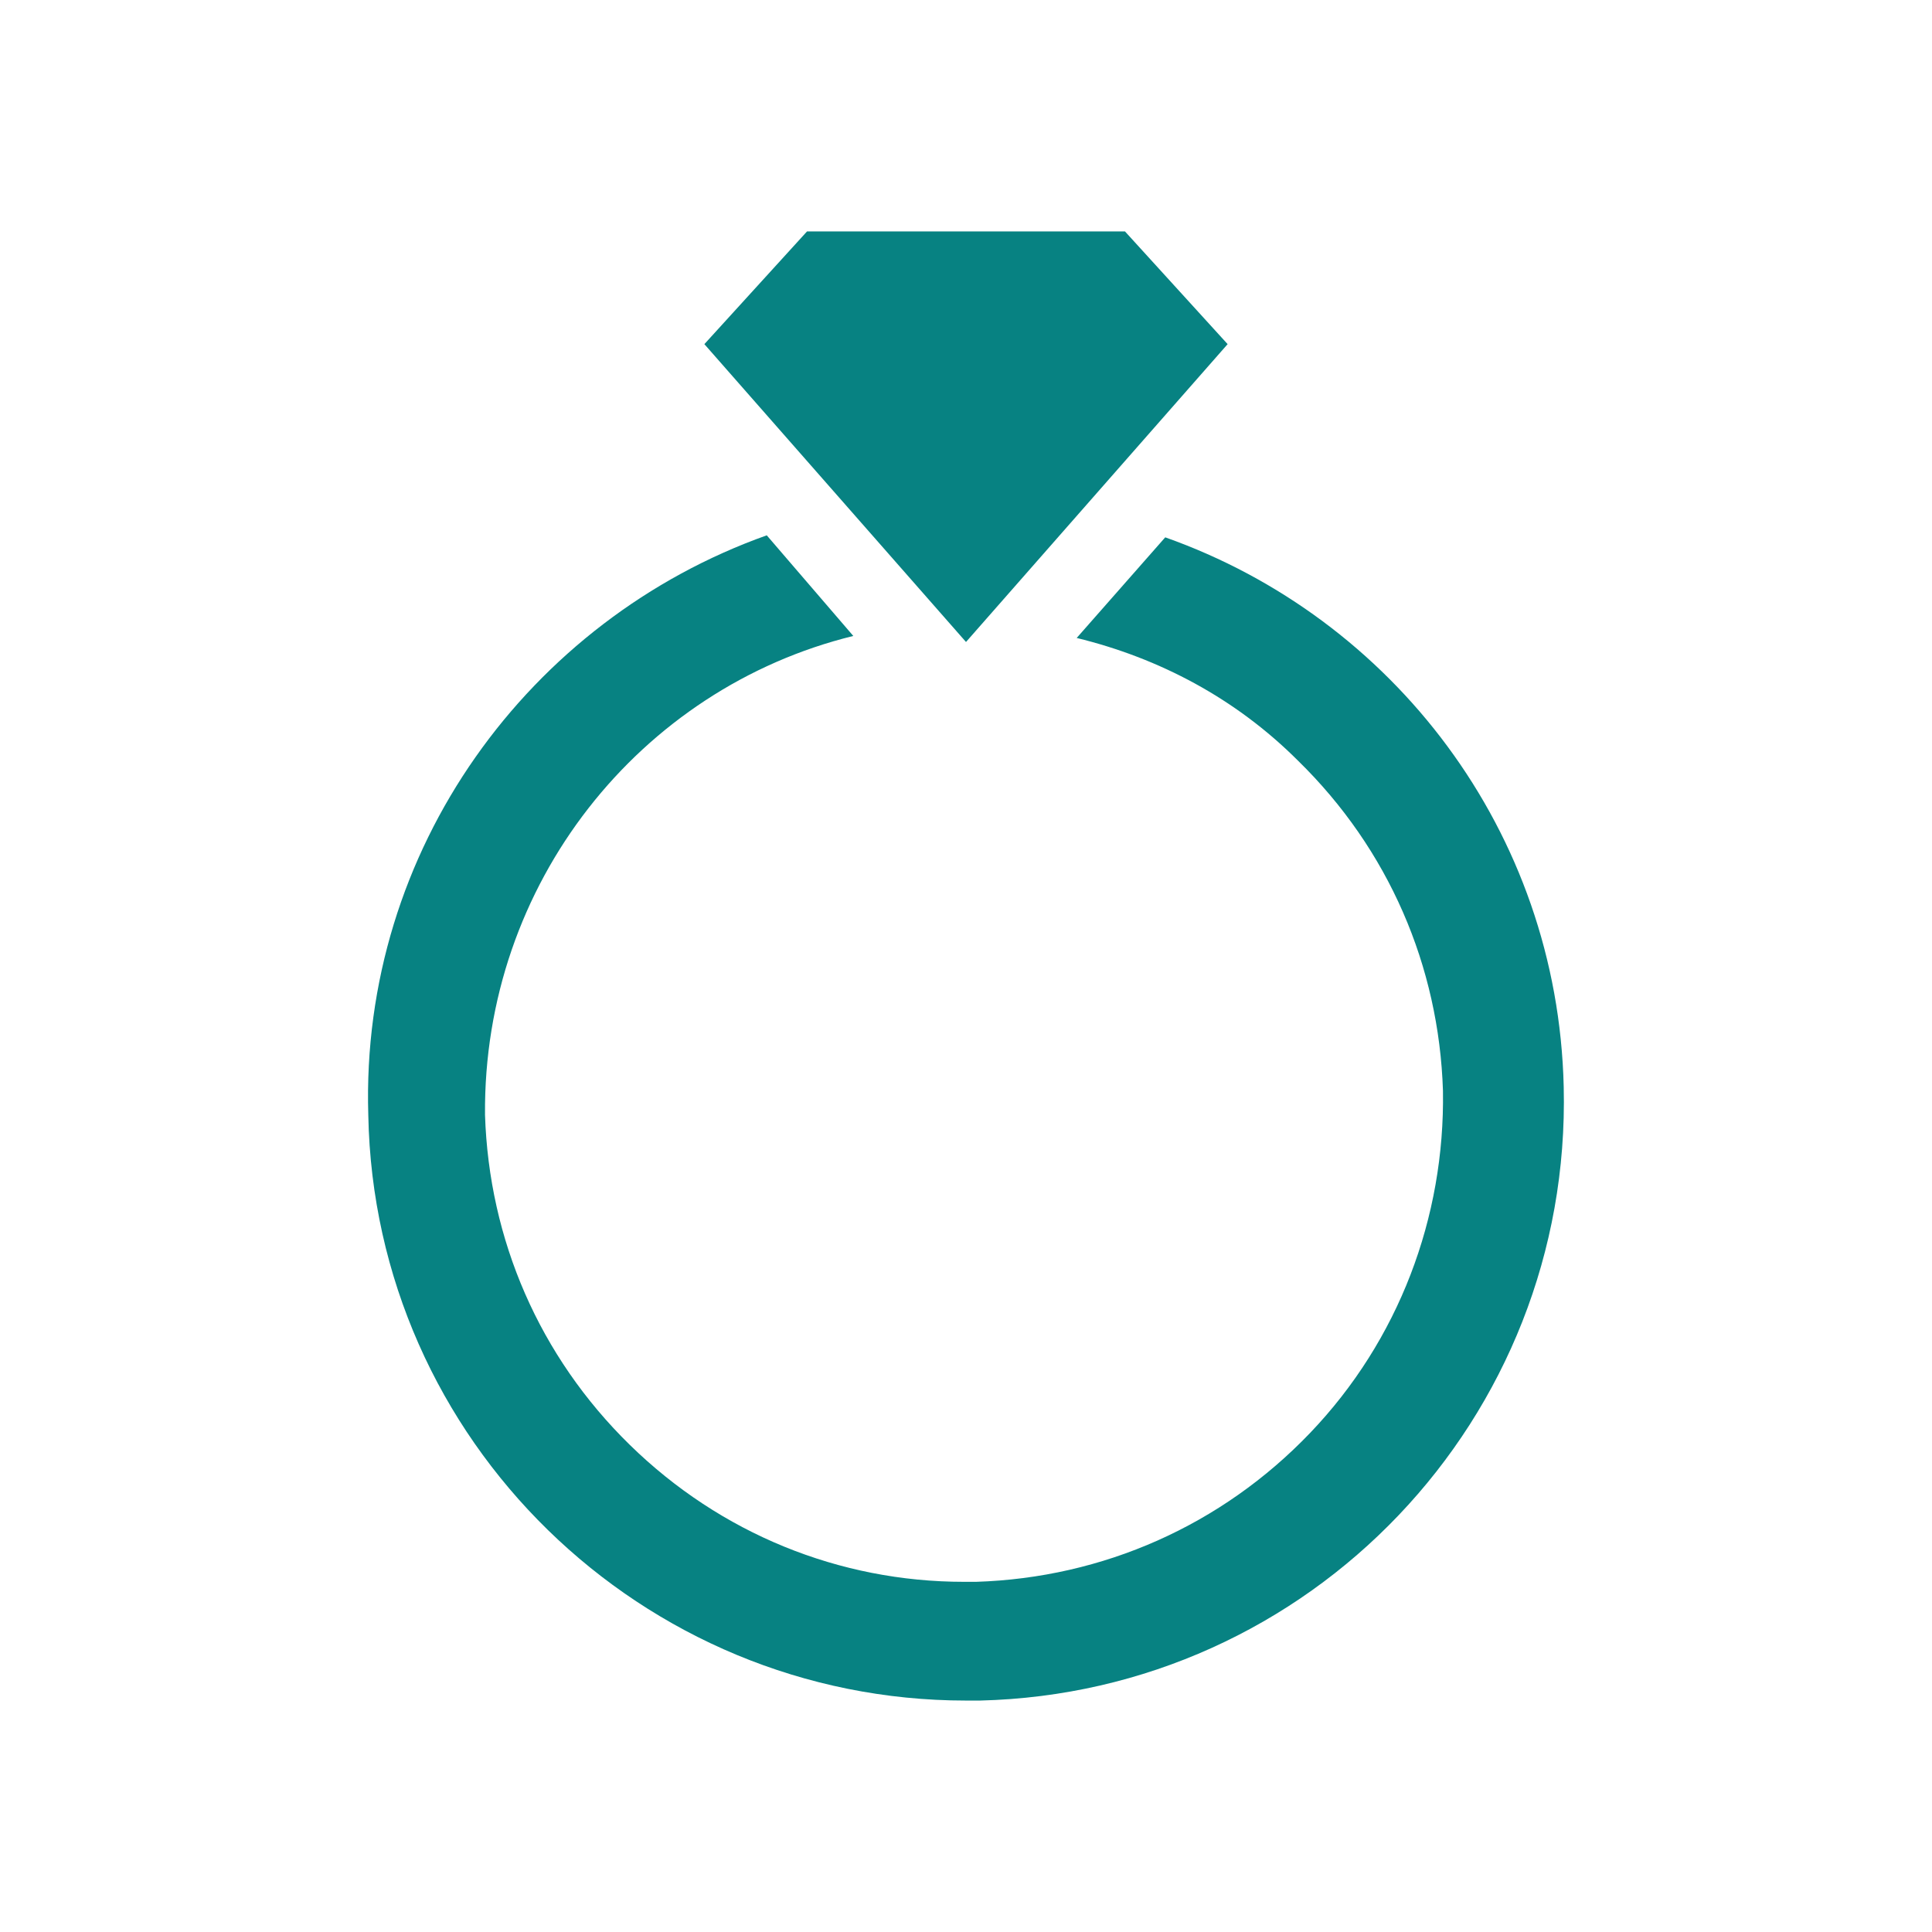
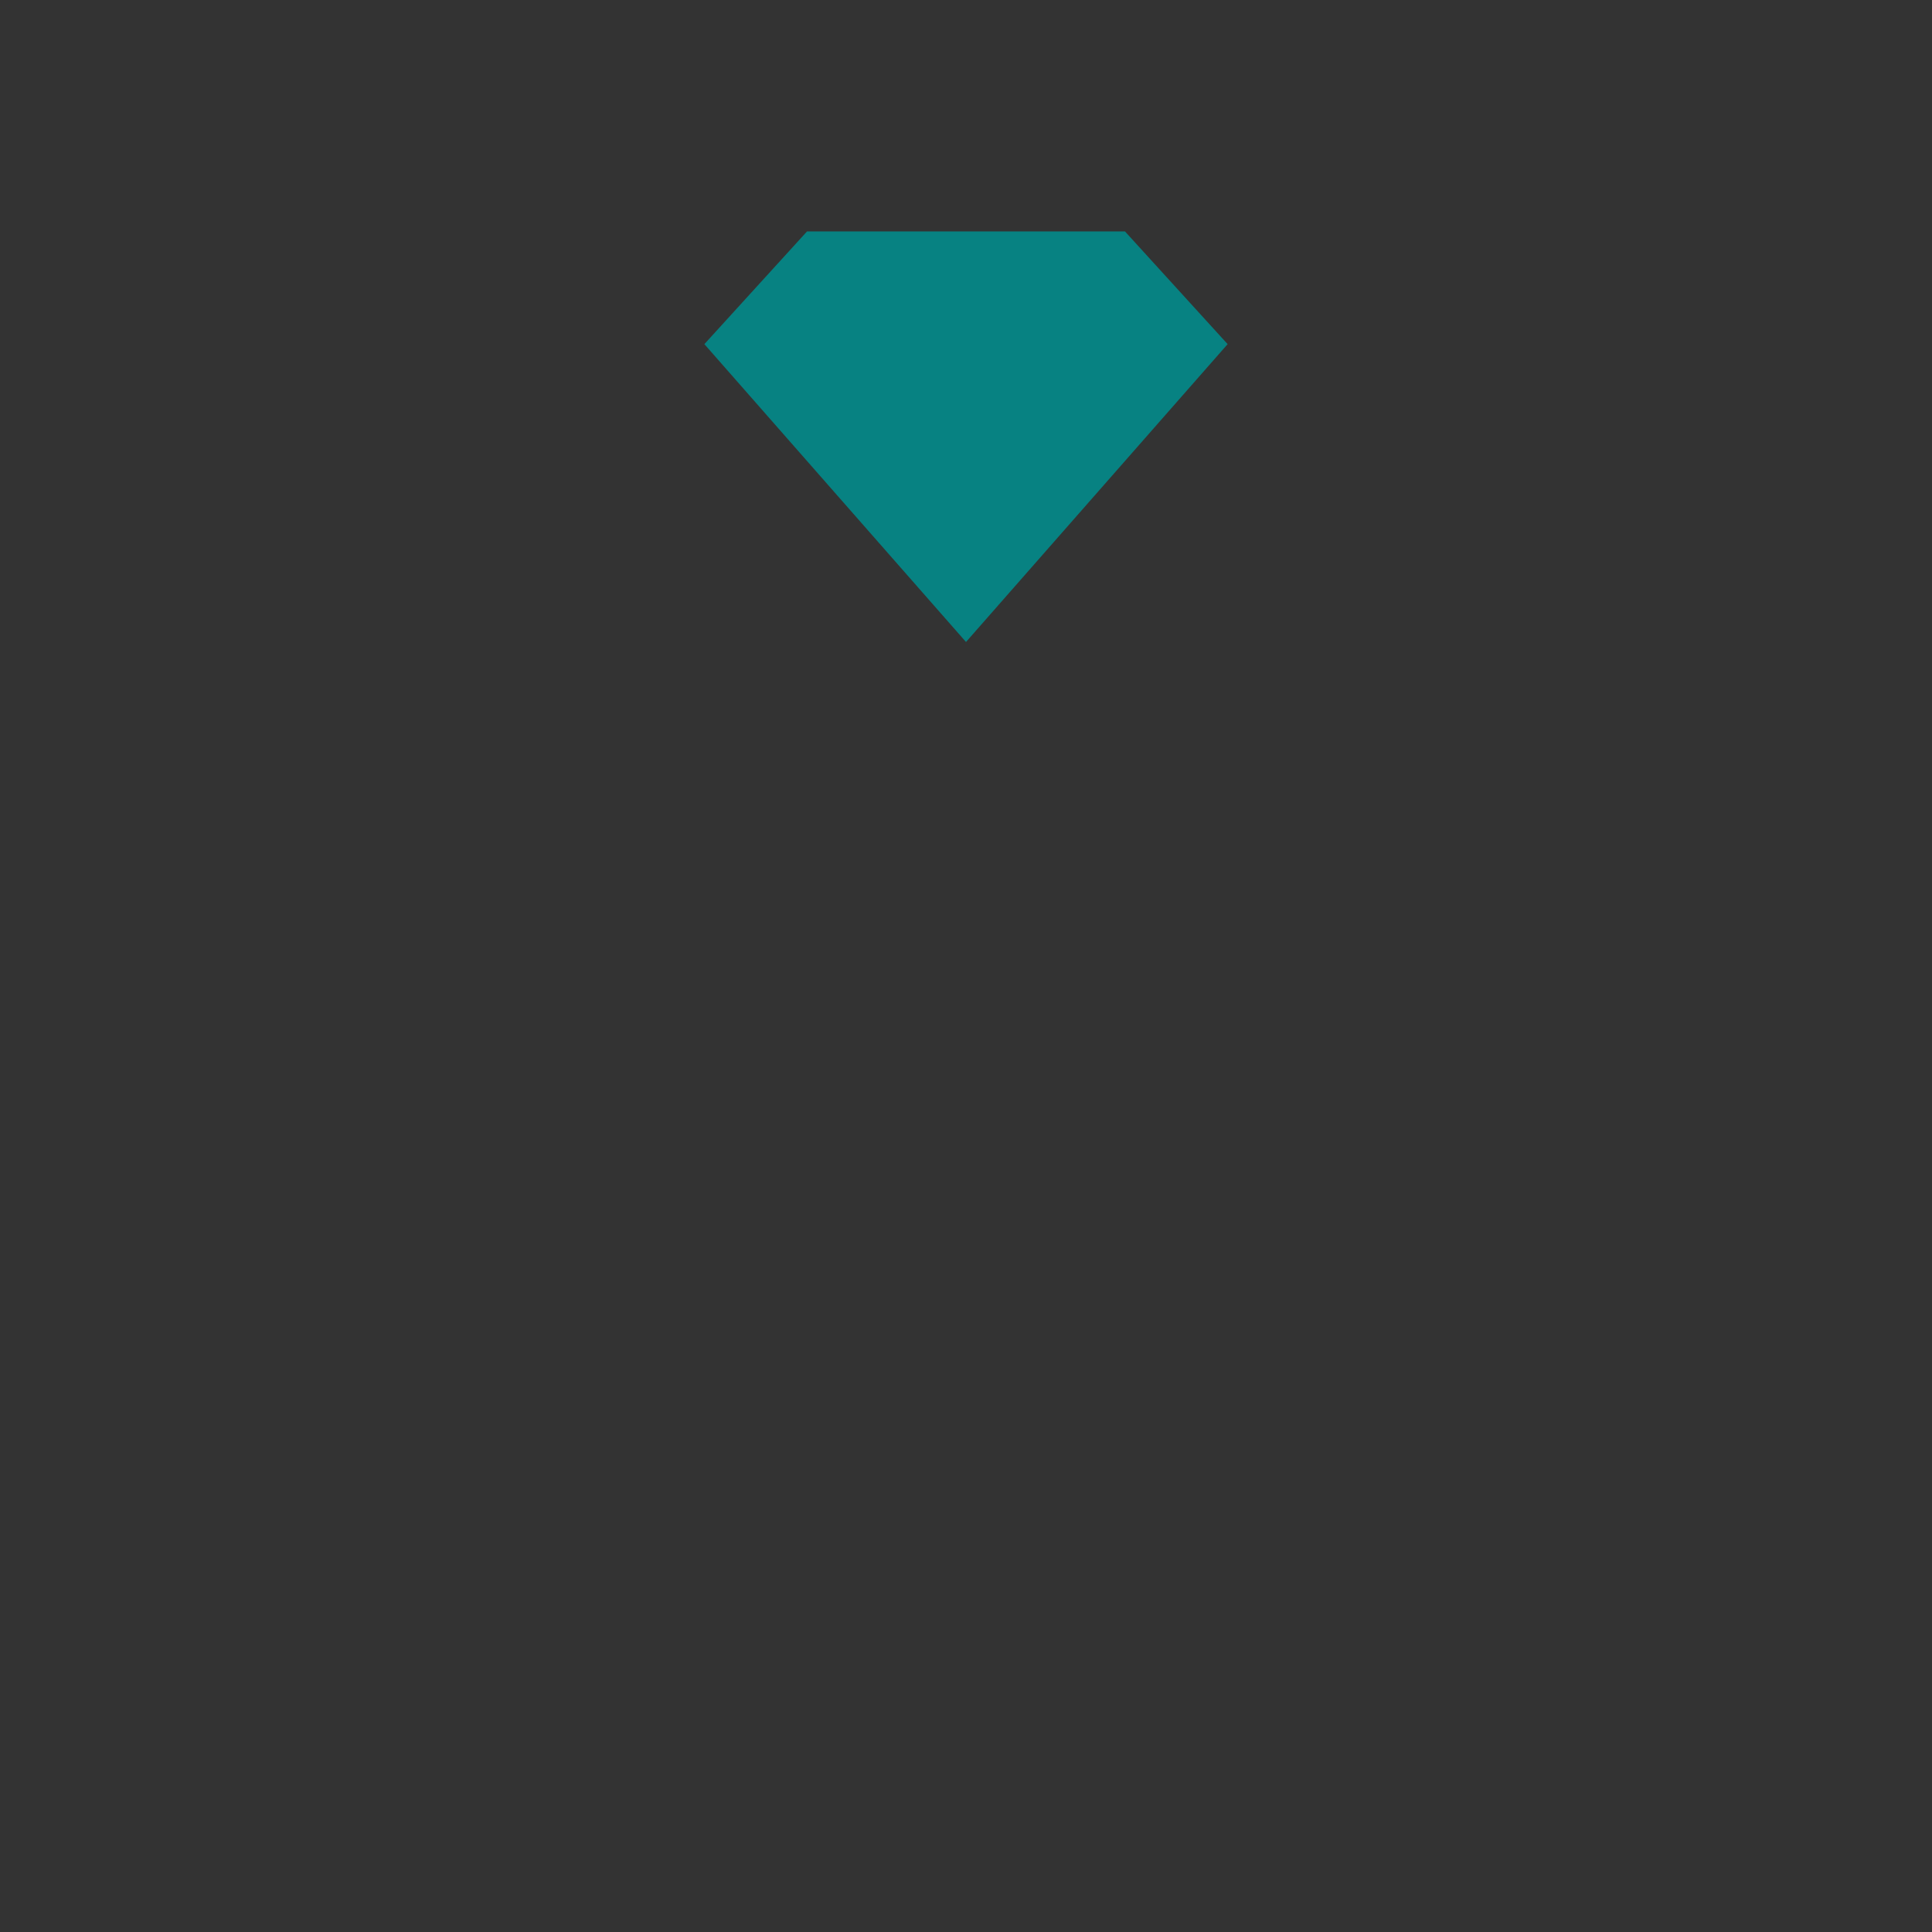
<svg xmlns="http://www.w3.org/2000/svg" width="96" height="96" overflow="hidden">
  <rect width="100%" height="100%" fill="#333333" stroke="none" />
  <defs>
    <clipPath id="clip0">
      <rect x="0" y="0" width="96" height="96" />
    </clipPath>
  </defs>
  <g clip-path="url(#clip0)">
-     <path d="M0 0 96 0 96 96 0 96Z" fill="#FFFFFF" fill-rule="evenodd" />
-     <path d="M57.9 26.7 53.5 31.7C57.6 32.7 61.4 34.7 64.5 37.8 69 42.2 71.5 48 71.7 54.2 71.8 60.5 69.5 66.6 65.1 71.2 60.7 75.8 54.8 78.4 48.5 78.6 48.3 78.6 48.1 78.6 47.9 78.6 41.7 78.6 35.8 76.2 31.3 71.8 26.8 67.4 24.3 61.6 24.1 55.4 24 43.9 31.8 34.2 42.4 31.6L38.1 26.6C26.3 30.8 17.9 42.2 18.3 55.4 18.6 71.6 31.9 84.5 48 84.5 48.2 84.5 48.5 84.5 48.7 84.5 65.1 84.1 78.1 70.5 77.7 54 77.4 41.3 69.2 30.7 57.9 26.7Z" fill="#078282" />
    <path d="M61 17.1 55.9 11.5 40.1 11.5 35 17.1 48 31.9Z" fill="#078282" />
  </g>
</svg>